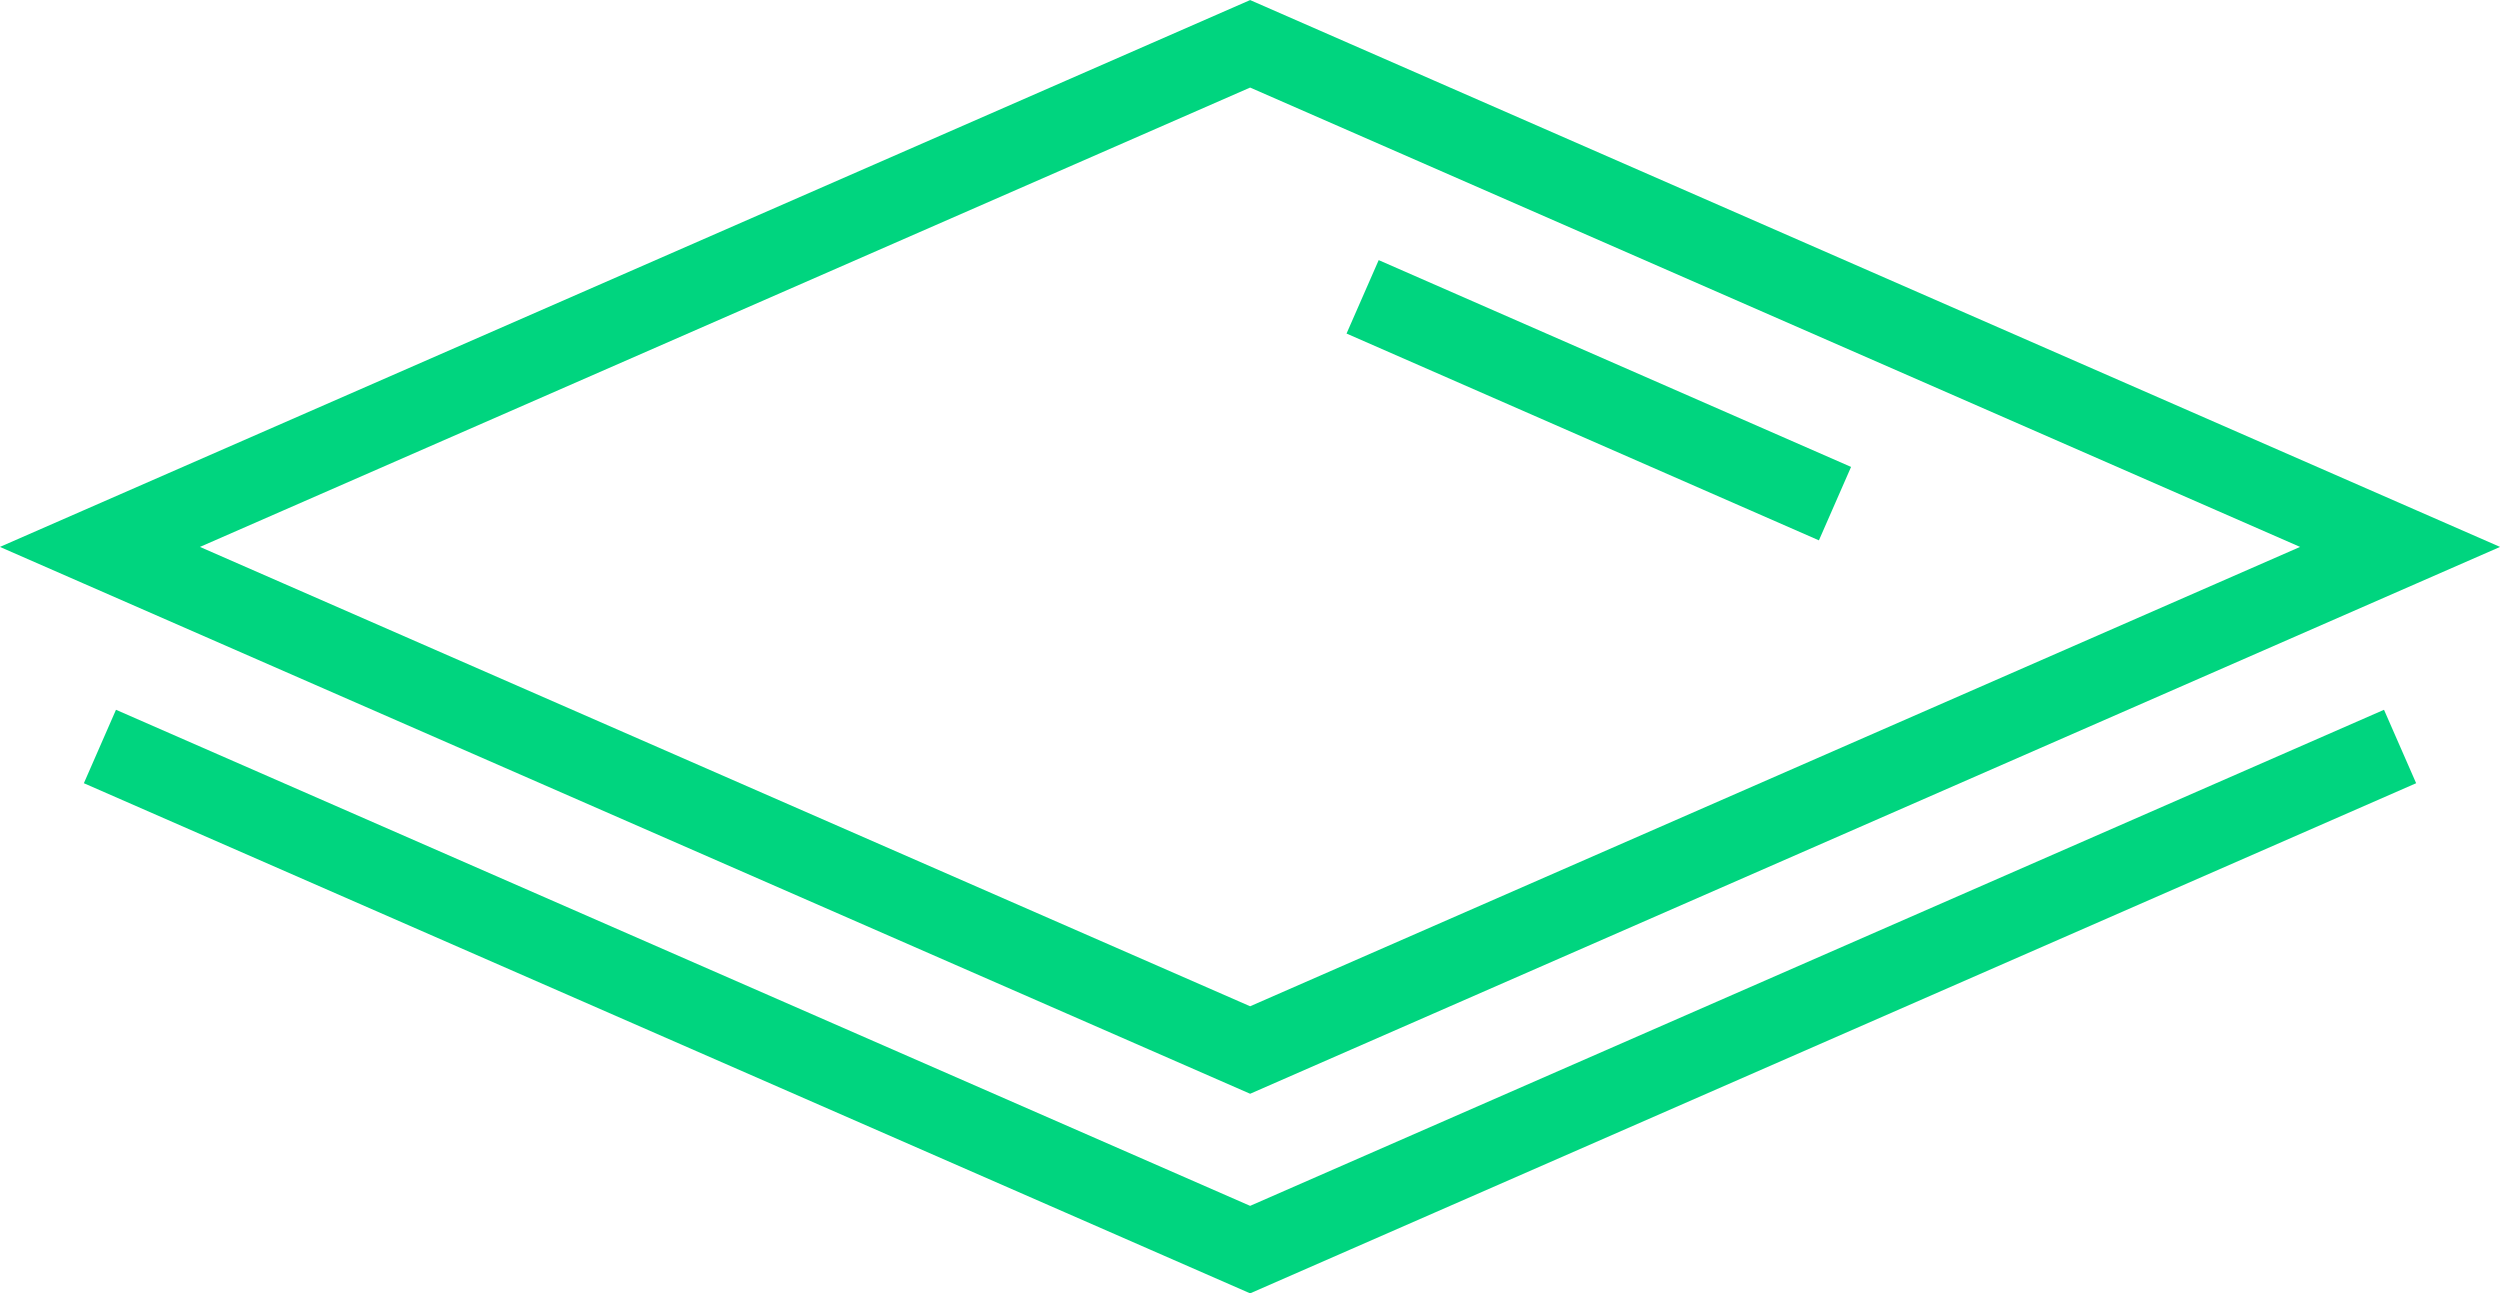
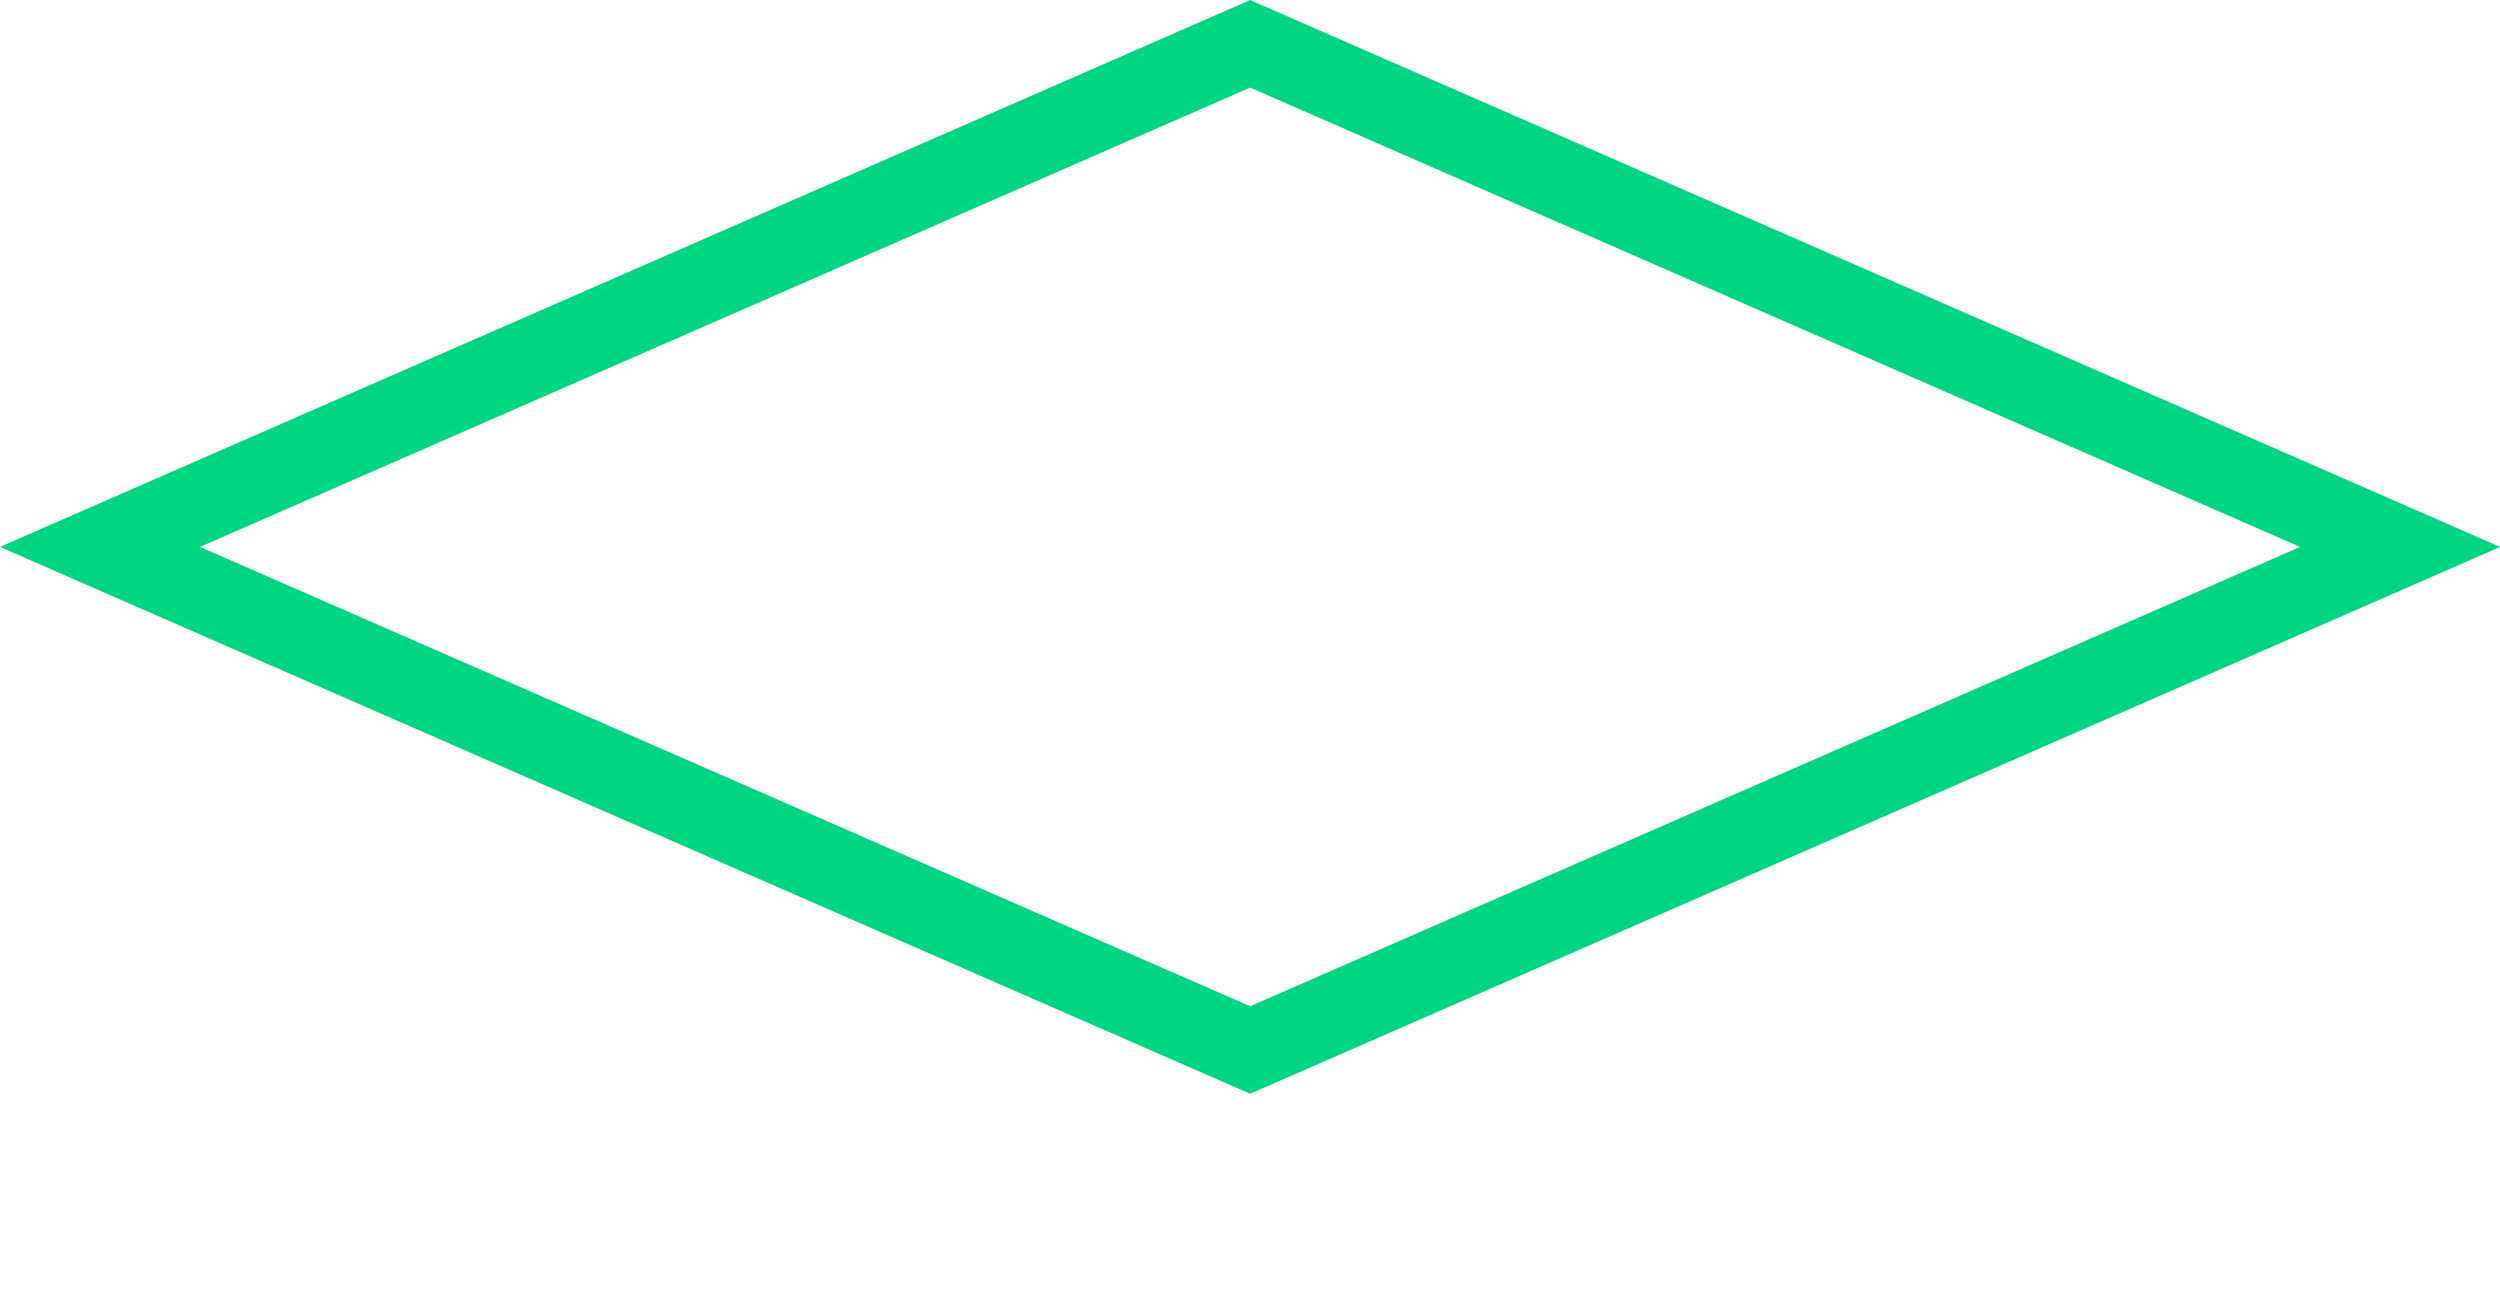
<svg xmlns="http://www.w3.org/2000/svg" id="Vrstva_2" data-name="Vrstva 2" viewBox="0 0 93.57 48.41">
  <defs>
    <style>
      .cls-1 {
        fill: none;
        stroke: #00d57f;
        stroke-miterlimit: 10;
        stroke-width: 3px;
      }
    </style>
  </defs>
  <g id="Vrstva_2-2" data-name="Vrstva 2">
    <polygon class="cls-1" points="89.83 20.47 46.79 39.3 3.74 20.47 46.79 1.64 89.83 20.47" />
-     <line class="cls-1" x1="51" y1="11.11" x2="68.68" y2="18.85" />
-     <polyline class="cls-1" points="89.83 27.94 46.79 46.77 3.74 27.94" />
  </g>
</svg>